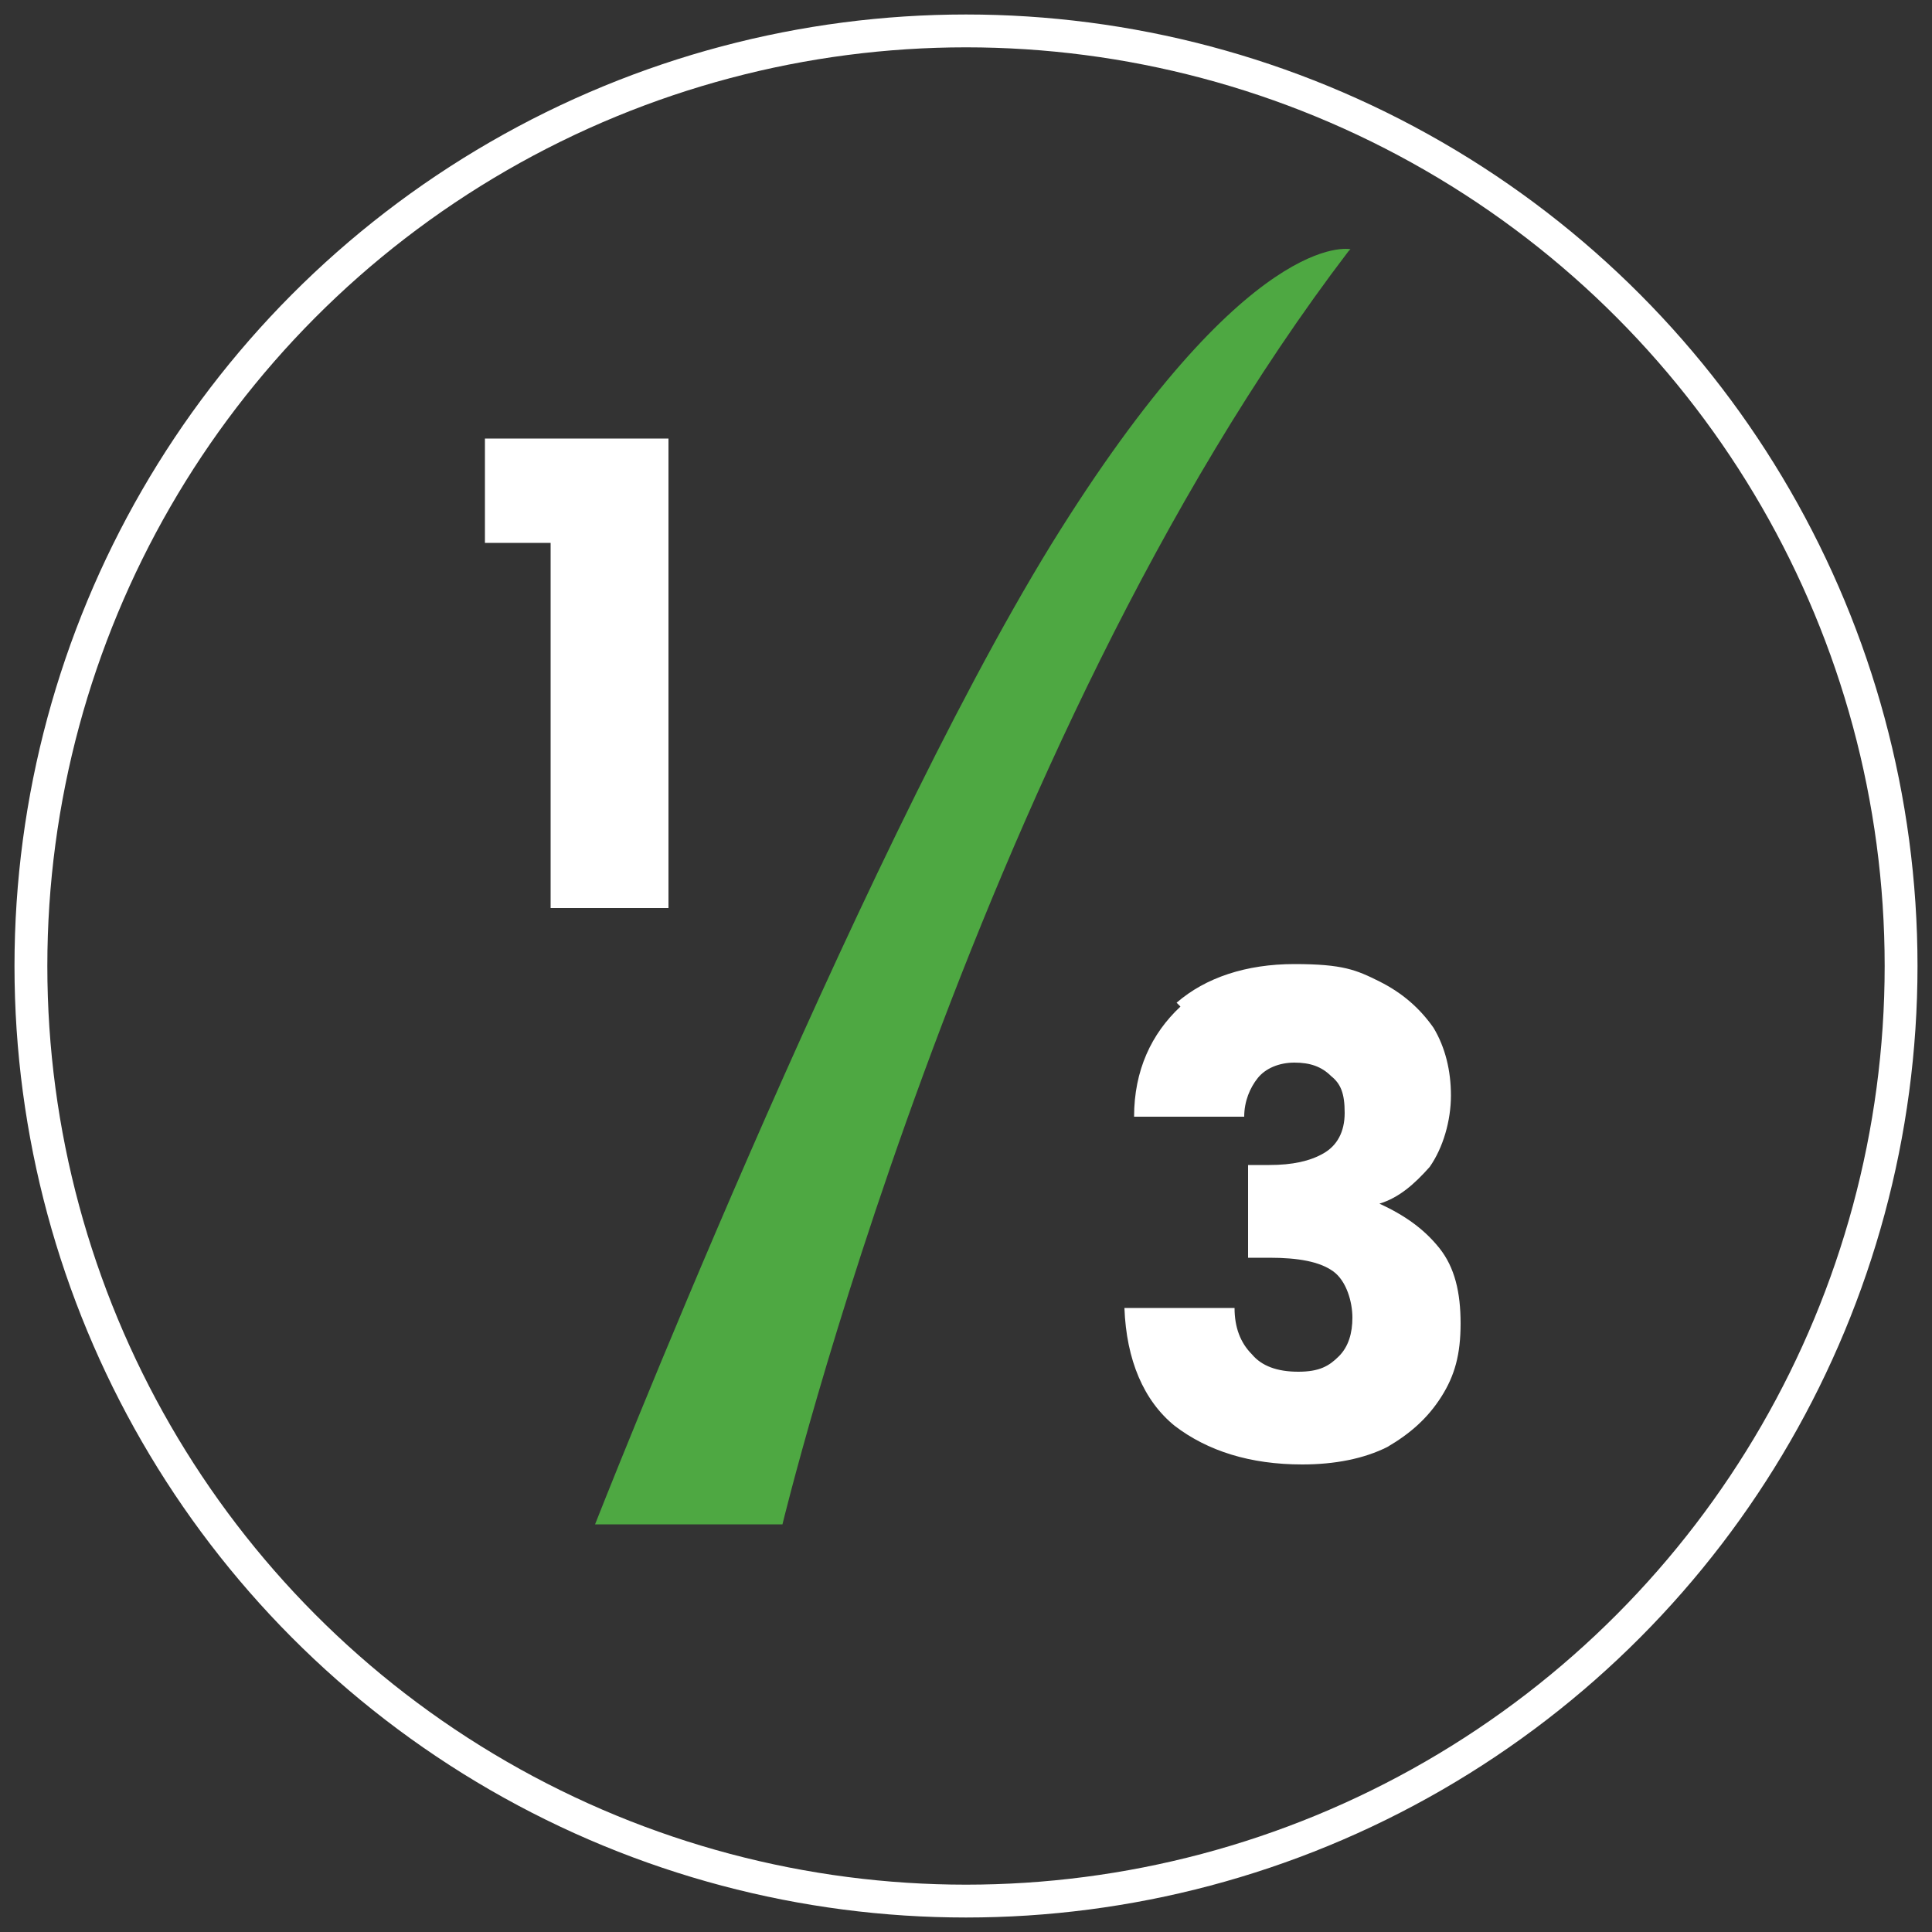
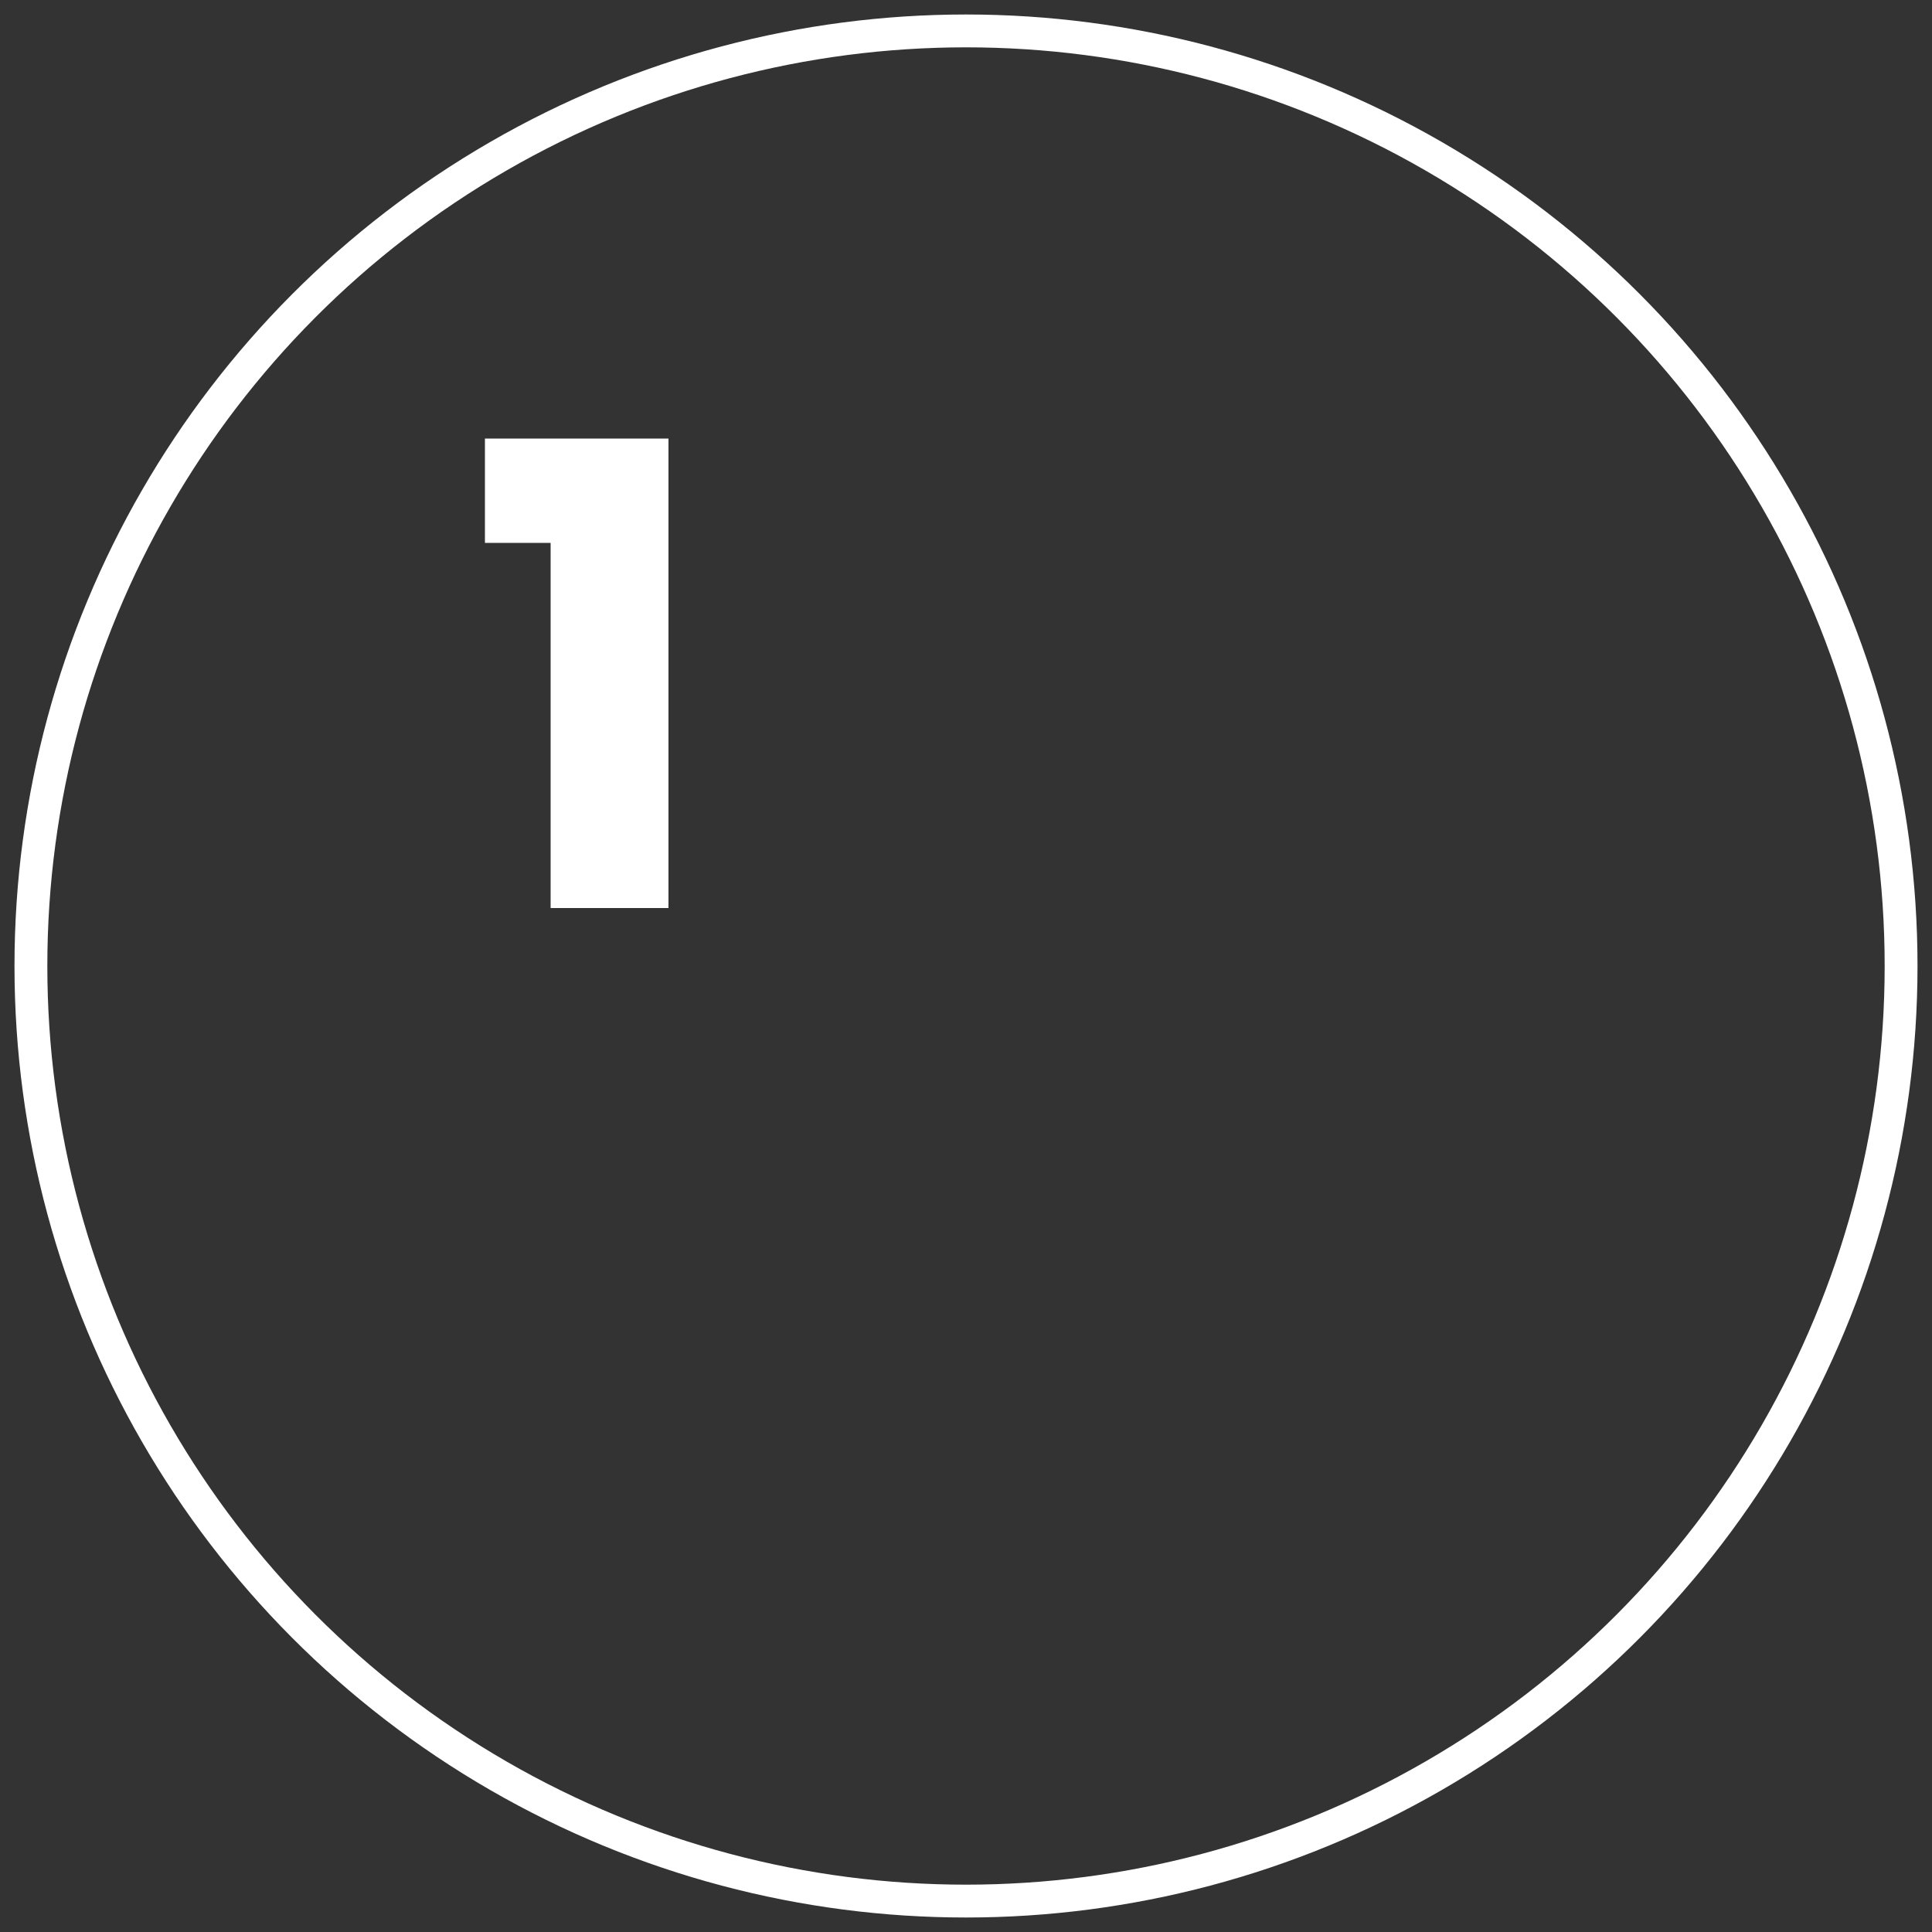
<svg xmlns="http://www.w3.org/2000/svg" id="Layer_1" width="100" height="100" version="1.1" viewBox="0 0 100 100">
  <rect x="0" y="0" width="100" height="100" fill="#333333" stroke="none" />
  <defs>
    <style>
      .st0 {
        fill: #fff;
      }

      .st1 {
        fill: #4ea842;
      }

      .st2 {
        fill: none;
        stroke: #fff;
        stroke-miterlimit: 10;
        stroke-width: 1.7px;
      }
    </style>
  </defs>
  <circle class="st2" cx="50" cy="50" r="48.4" />
  <g>
    <path class="st0" d="M25.1,28.2v-5.5h9.5v24.3h-6.1v-18.9h-3.4Z" />
-     <path class="st0" d="M60.9,51.9c1.5-1.3,3.6-2,6.1-2s3.2.3,4.4.9c1.2.6,2.1,1.4,2.8,2.4.6,1,.9,2.2.9,3.5s-.4,2.7-1.1,3.7c-.8.9-1.6,1.6-2.6,1.9h0c1.3.6,2.3,1.3,3.1,2.3.8,1,1.1,2.3,1.1,3.9s-.3,2.7-1,3.8c-.7,1.1-1.6,1.9-2.8,2.6-1.2.6-2.7.9-4.4.9-2.7,0-4.9-.7-6.6-2-1.6-1.3-2.5-3.4-2.6-6.1h5.7c0,1,.3,1.8.9,2.4.5.6,1.3.9,2.4.9s1.6-.3,2.1-.8c.5-.5.7-1.2.7-2s-.3-1.9-1-2.4c-.7-.5-1.8-.7-3.3-.7h-1.1v-4.8h1.1c1.2,0,2.1-.2,2.8-.6.7-.4,1.1-1.1,1.1-2.1s-.2-1.5-.7-1.9c-.5-.5-1.1-.7-1.9-.7s-1.5.3-1.9.8c-.4.5-.7,1.2-.7,2h-5.7c0-2.4.9-4.3,2.4-5.7Z" />
  </g>
-   <path class="st1" d="M69.8,13c-19.6,25.7-29.3,65.9-29.3,65.9h-9.7s13.4-34.1,23.6-50.7c10.2-16.5,15.5-15.3,15.5-15.3" />
</svg>